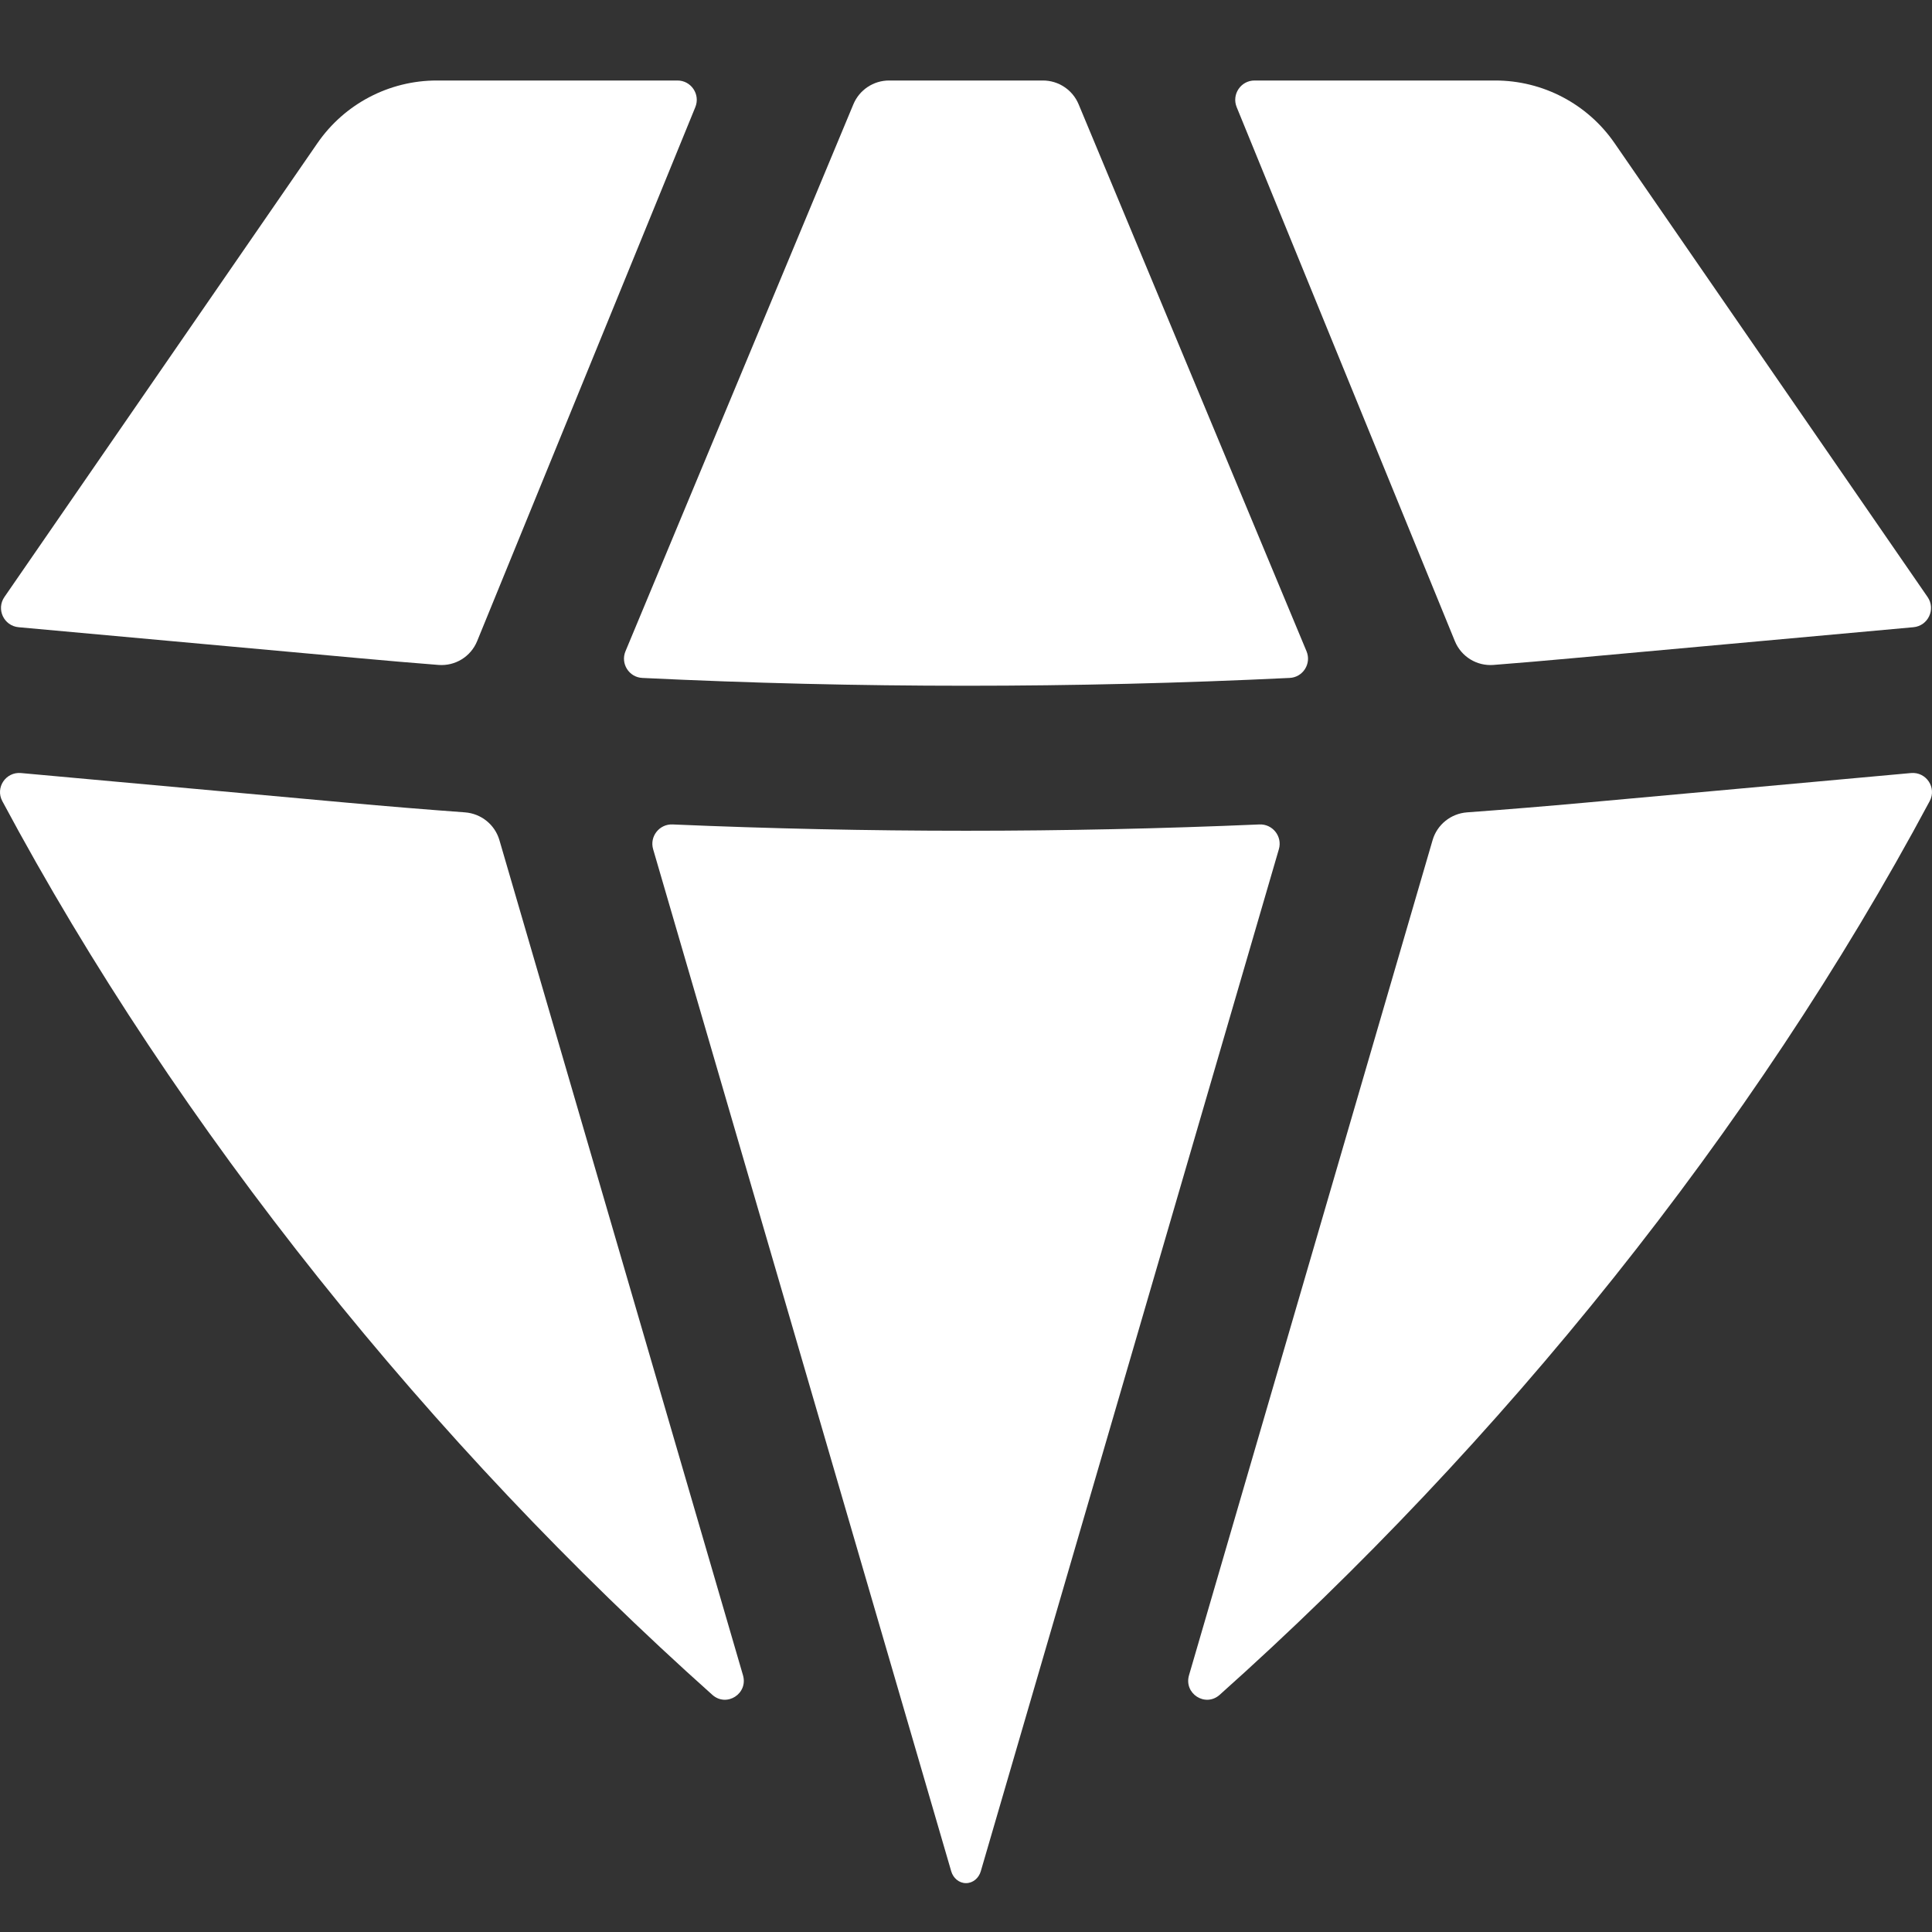
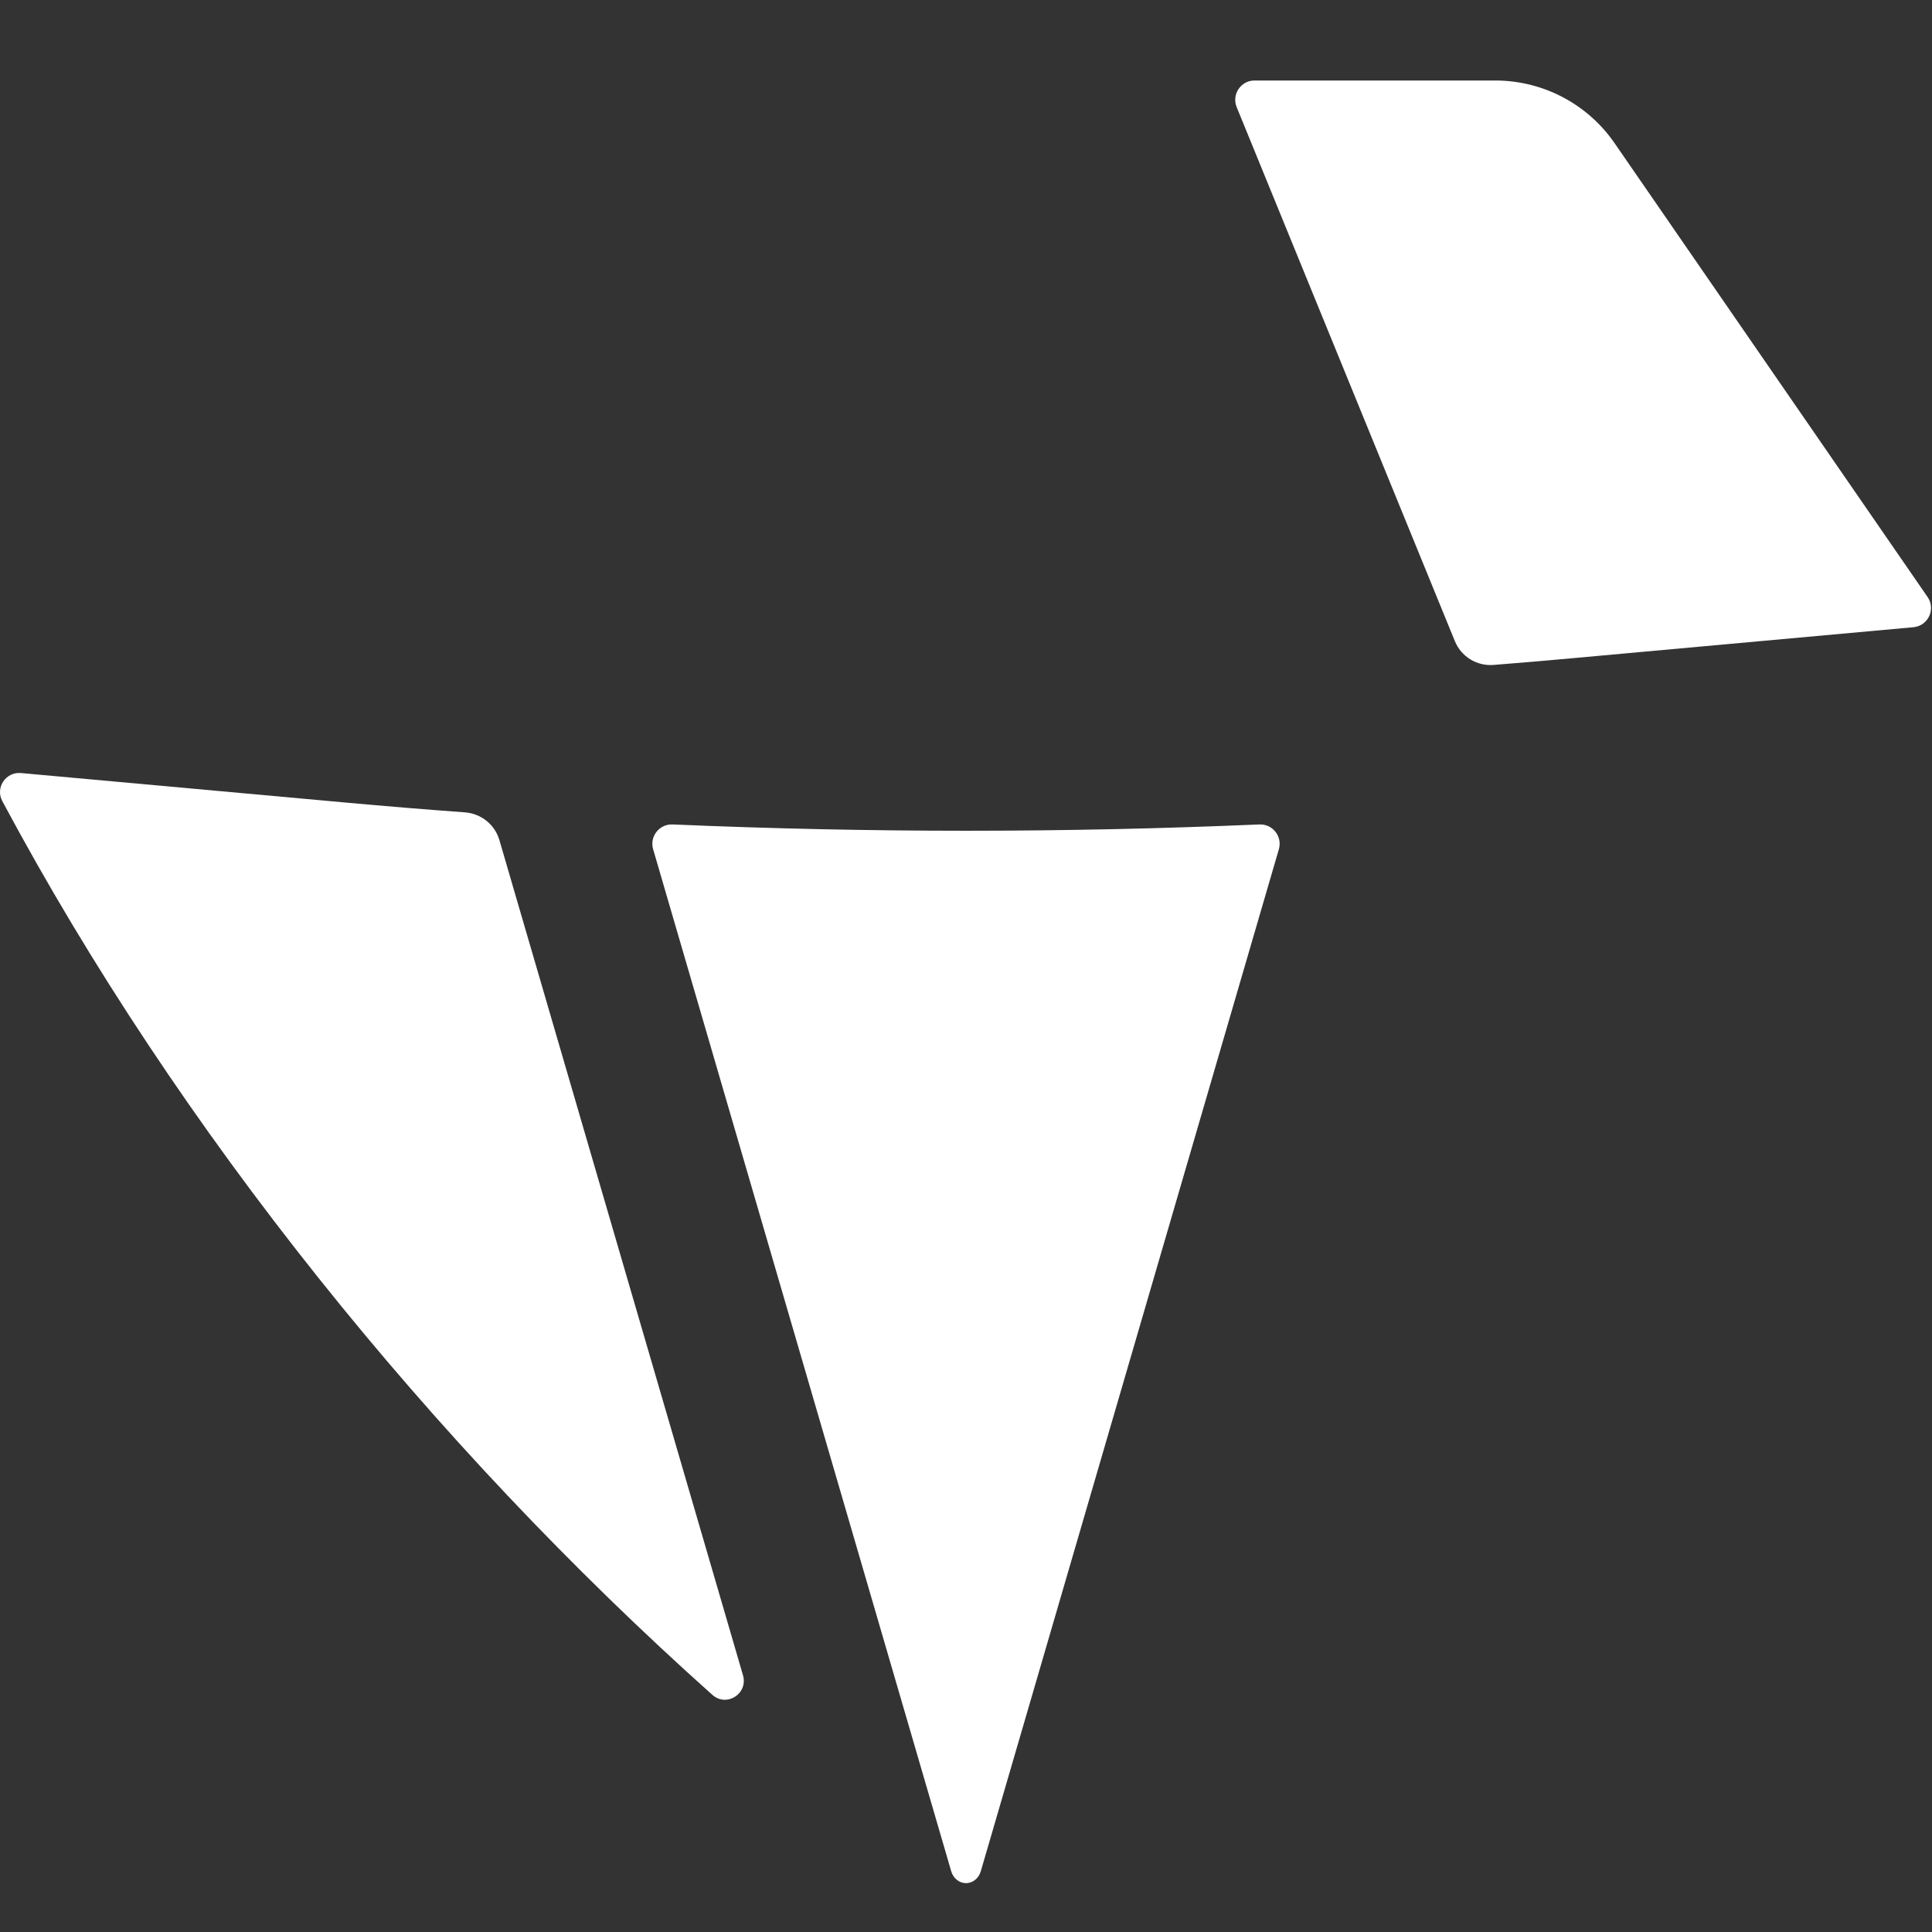
<svg xmlns="http://www.w3.org/2000/svg" width="48" height="48" viewBox="0 0 48 48" fill="none">
  <rect x="0" y="0" width="48" height="48" fill="#333333" stroke="none" />
  <path d="M17.697 42.107C18.053 42.425 18.593 42.078 18.459 41.62L12.408 20.874C12.296 20.488 11.954 20.213 11.553 20.183C10.573 20.111 9.595 20.031 8.617 19.942L0.522 19.206C0.144 19.172 -0.122 19.568 0.057 19.903C4.435 28.092 10.74 35.895 17.697 42.107Z" fill="white" />
  <path d="M23.633 46.492C23.682 46.66 23.826 46.786 24 46.786C24.174 46.786 24.318 46.66 24.367 46.492L31.773 21.099C31.866 20.783 31.619 20.469 31.29 20.483C26.432 20.692 21.568 20.692 16.71 20.483C16.381 20.469 16.134 20.783 16.227 21.099L23.633 46.492Z" fill="white" />
-   <path d="M29.541 41.62C29.407 42.078 29.947 42.425 30.303 42.107C37.26 35.895 43.565 28.092 47.943 19.903C48.122 19.568 47.856 19.172 47.478 19.206L39.383 19.942C38.405 20.031 37.426 20.111 36.447 20.183C36.046 20.213 35.704 20.488 35.592 20.874L29.541 41.62Z" fill="white" />
  <path d="M47.538 15.583C47.904 15.55 48.099 15.135 47.89 14.832L40.114 3.557C39.442 2.582 38.333 2 37.149 2H31.169C30.828 2 30.596 2.346 30.725 2.662L36.145 15.927C36.302 16.313 36.69 16.553 37.106 16.52C37.756 16.469 38.407 16.414 39.057 16.354L47.538 15.583Z" fill="white" />
-   <path d="M26.798 2.591C26.649 2.233 26.299 2 25.911 2H22.089C21.701 2 21.351 2.233 21.202 2.591L15.54 16.18C15.412 16.486 15.627 16.827 15.958 16.843C21.316 17.102 26.684 17.102 32.042 16.843C32.373 16.827 32.588 16.486 32.46 16.18L26.798 2.591Z" fill="white" />
-   <path d="M17.275 2.662C17.404 2.346 17.172 2 16.831 2H10.851C9.667 2 8.558 2.582 7.886 3.557L0.11 14.832C-0.099 15.135 0.096 15.55 0.462 15.583L8.943 16.354C9.593 16.414 10.244 16.469 10.894 16.52C11.31 16.553 11.698 16.313 11.855 15.927L17.275 2.662Z" fill="white" />
</svg>